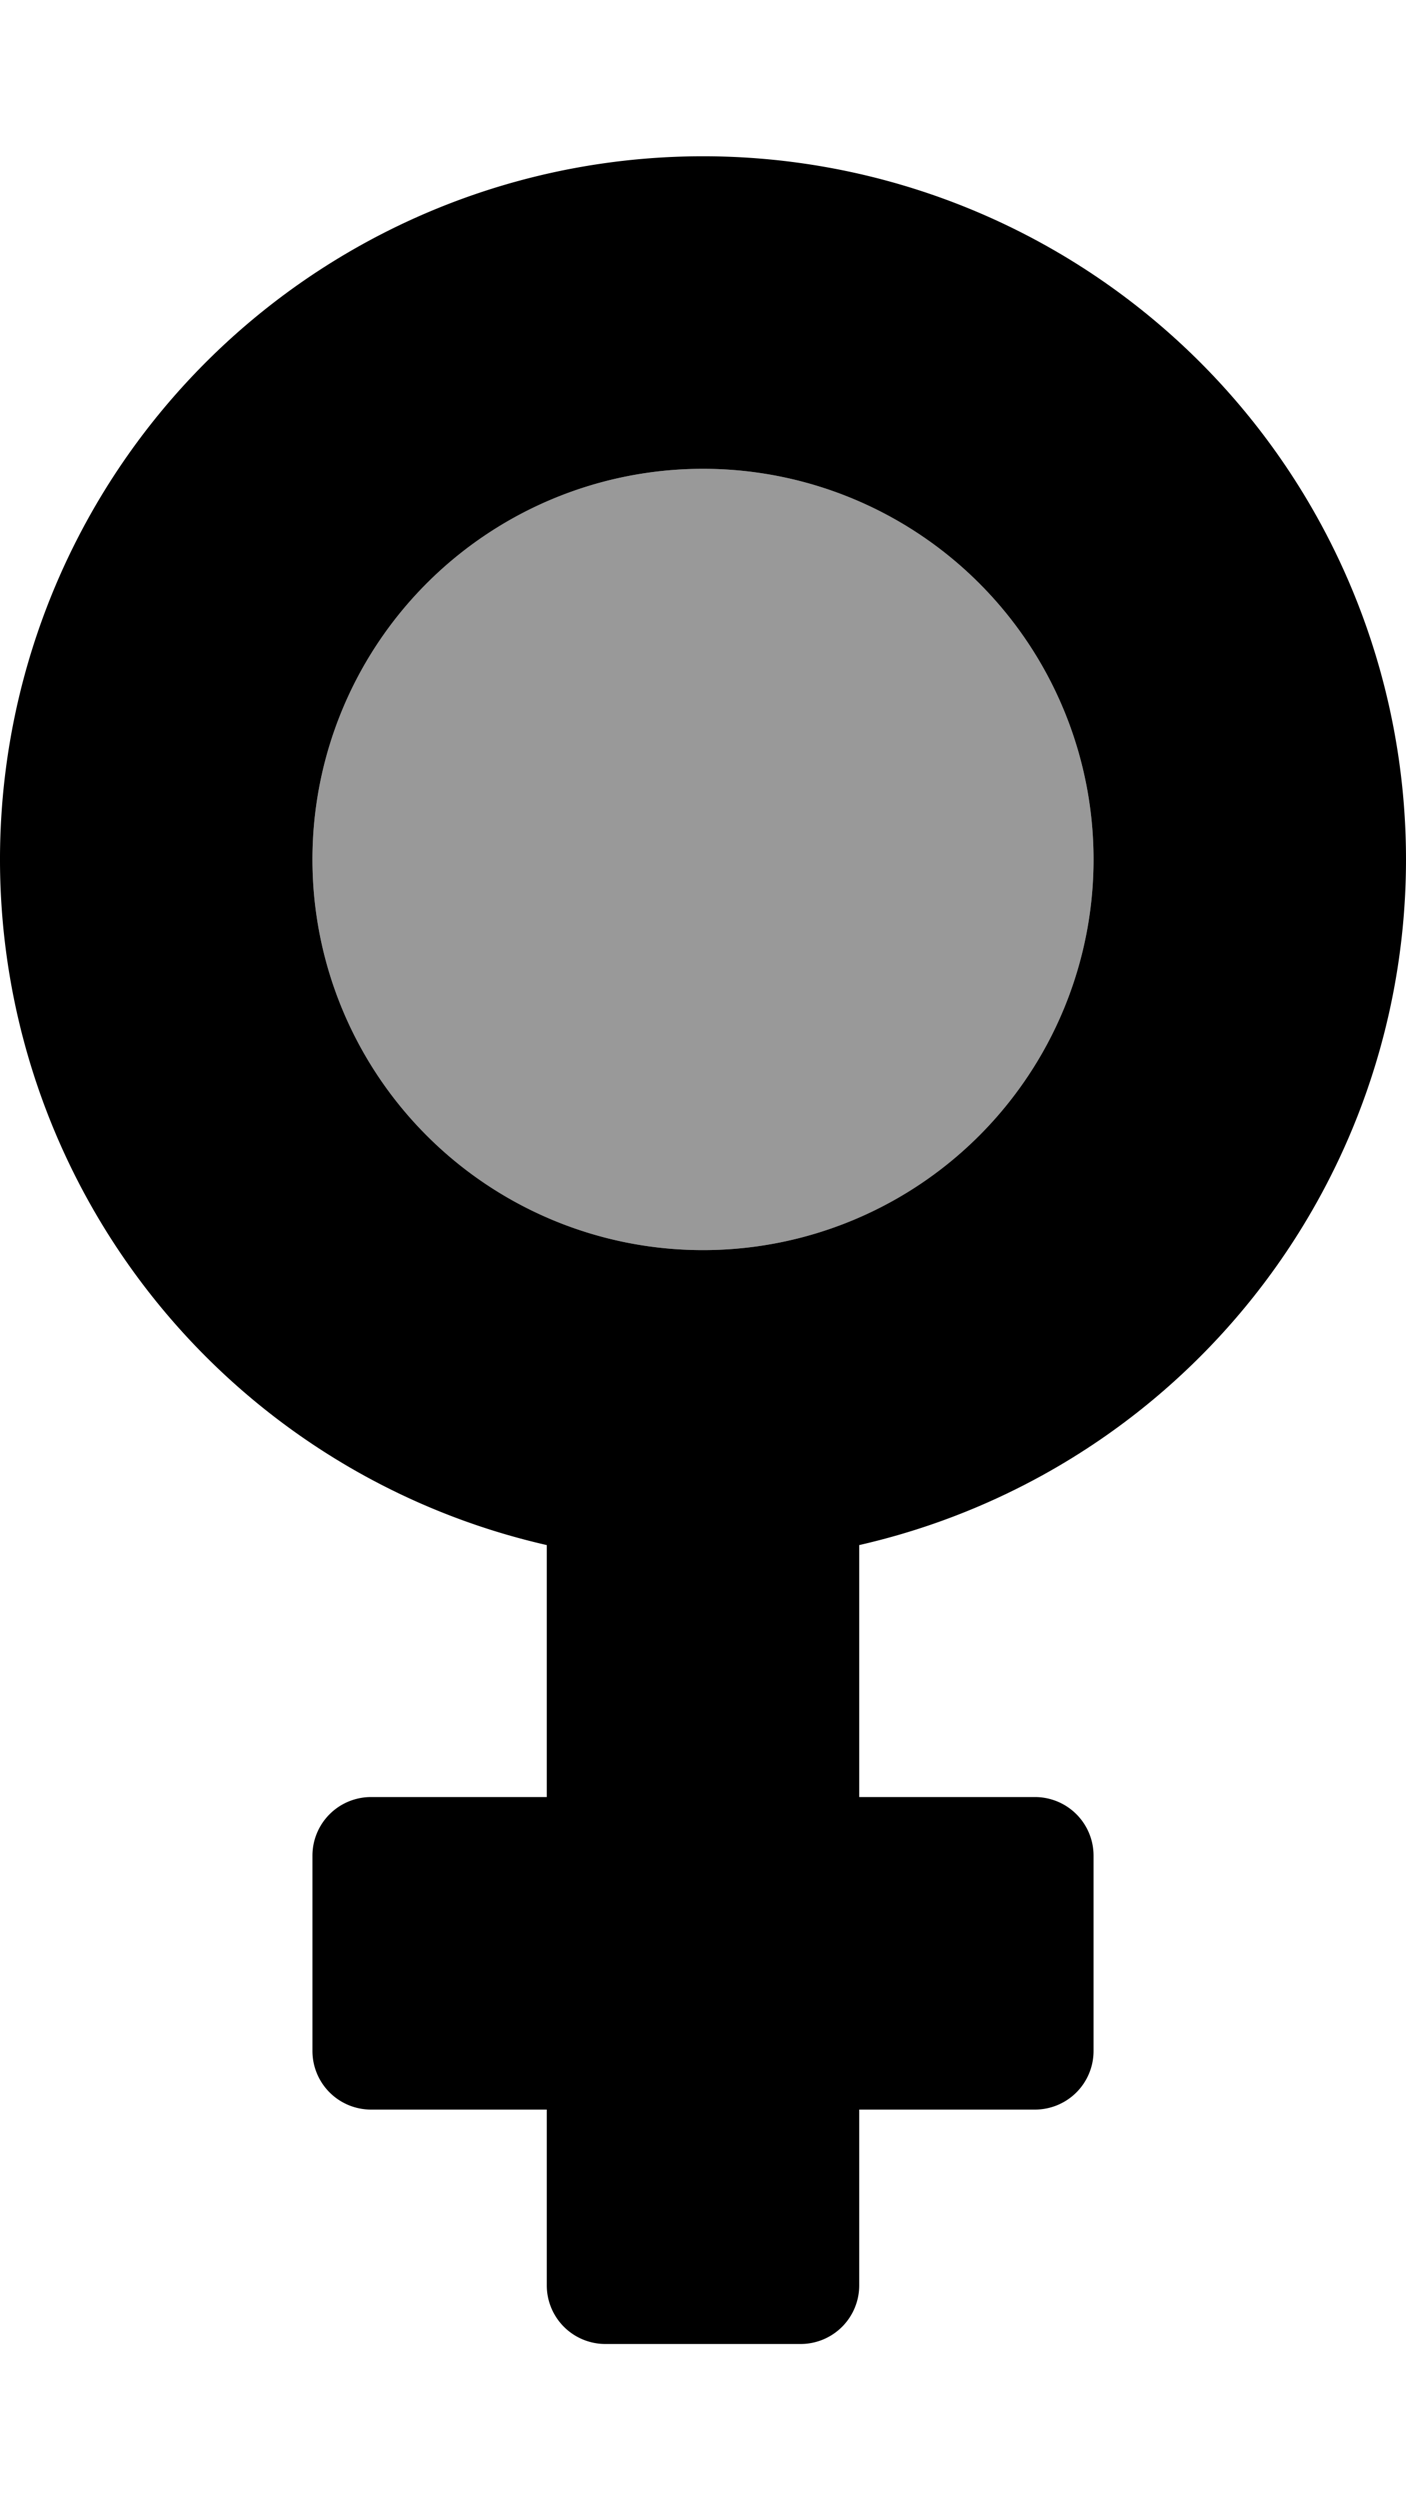
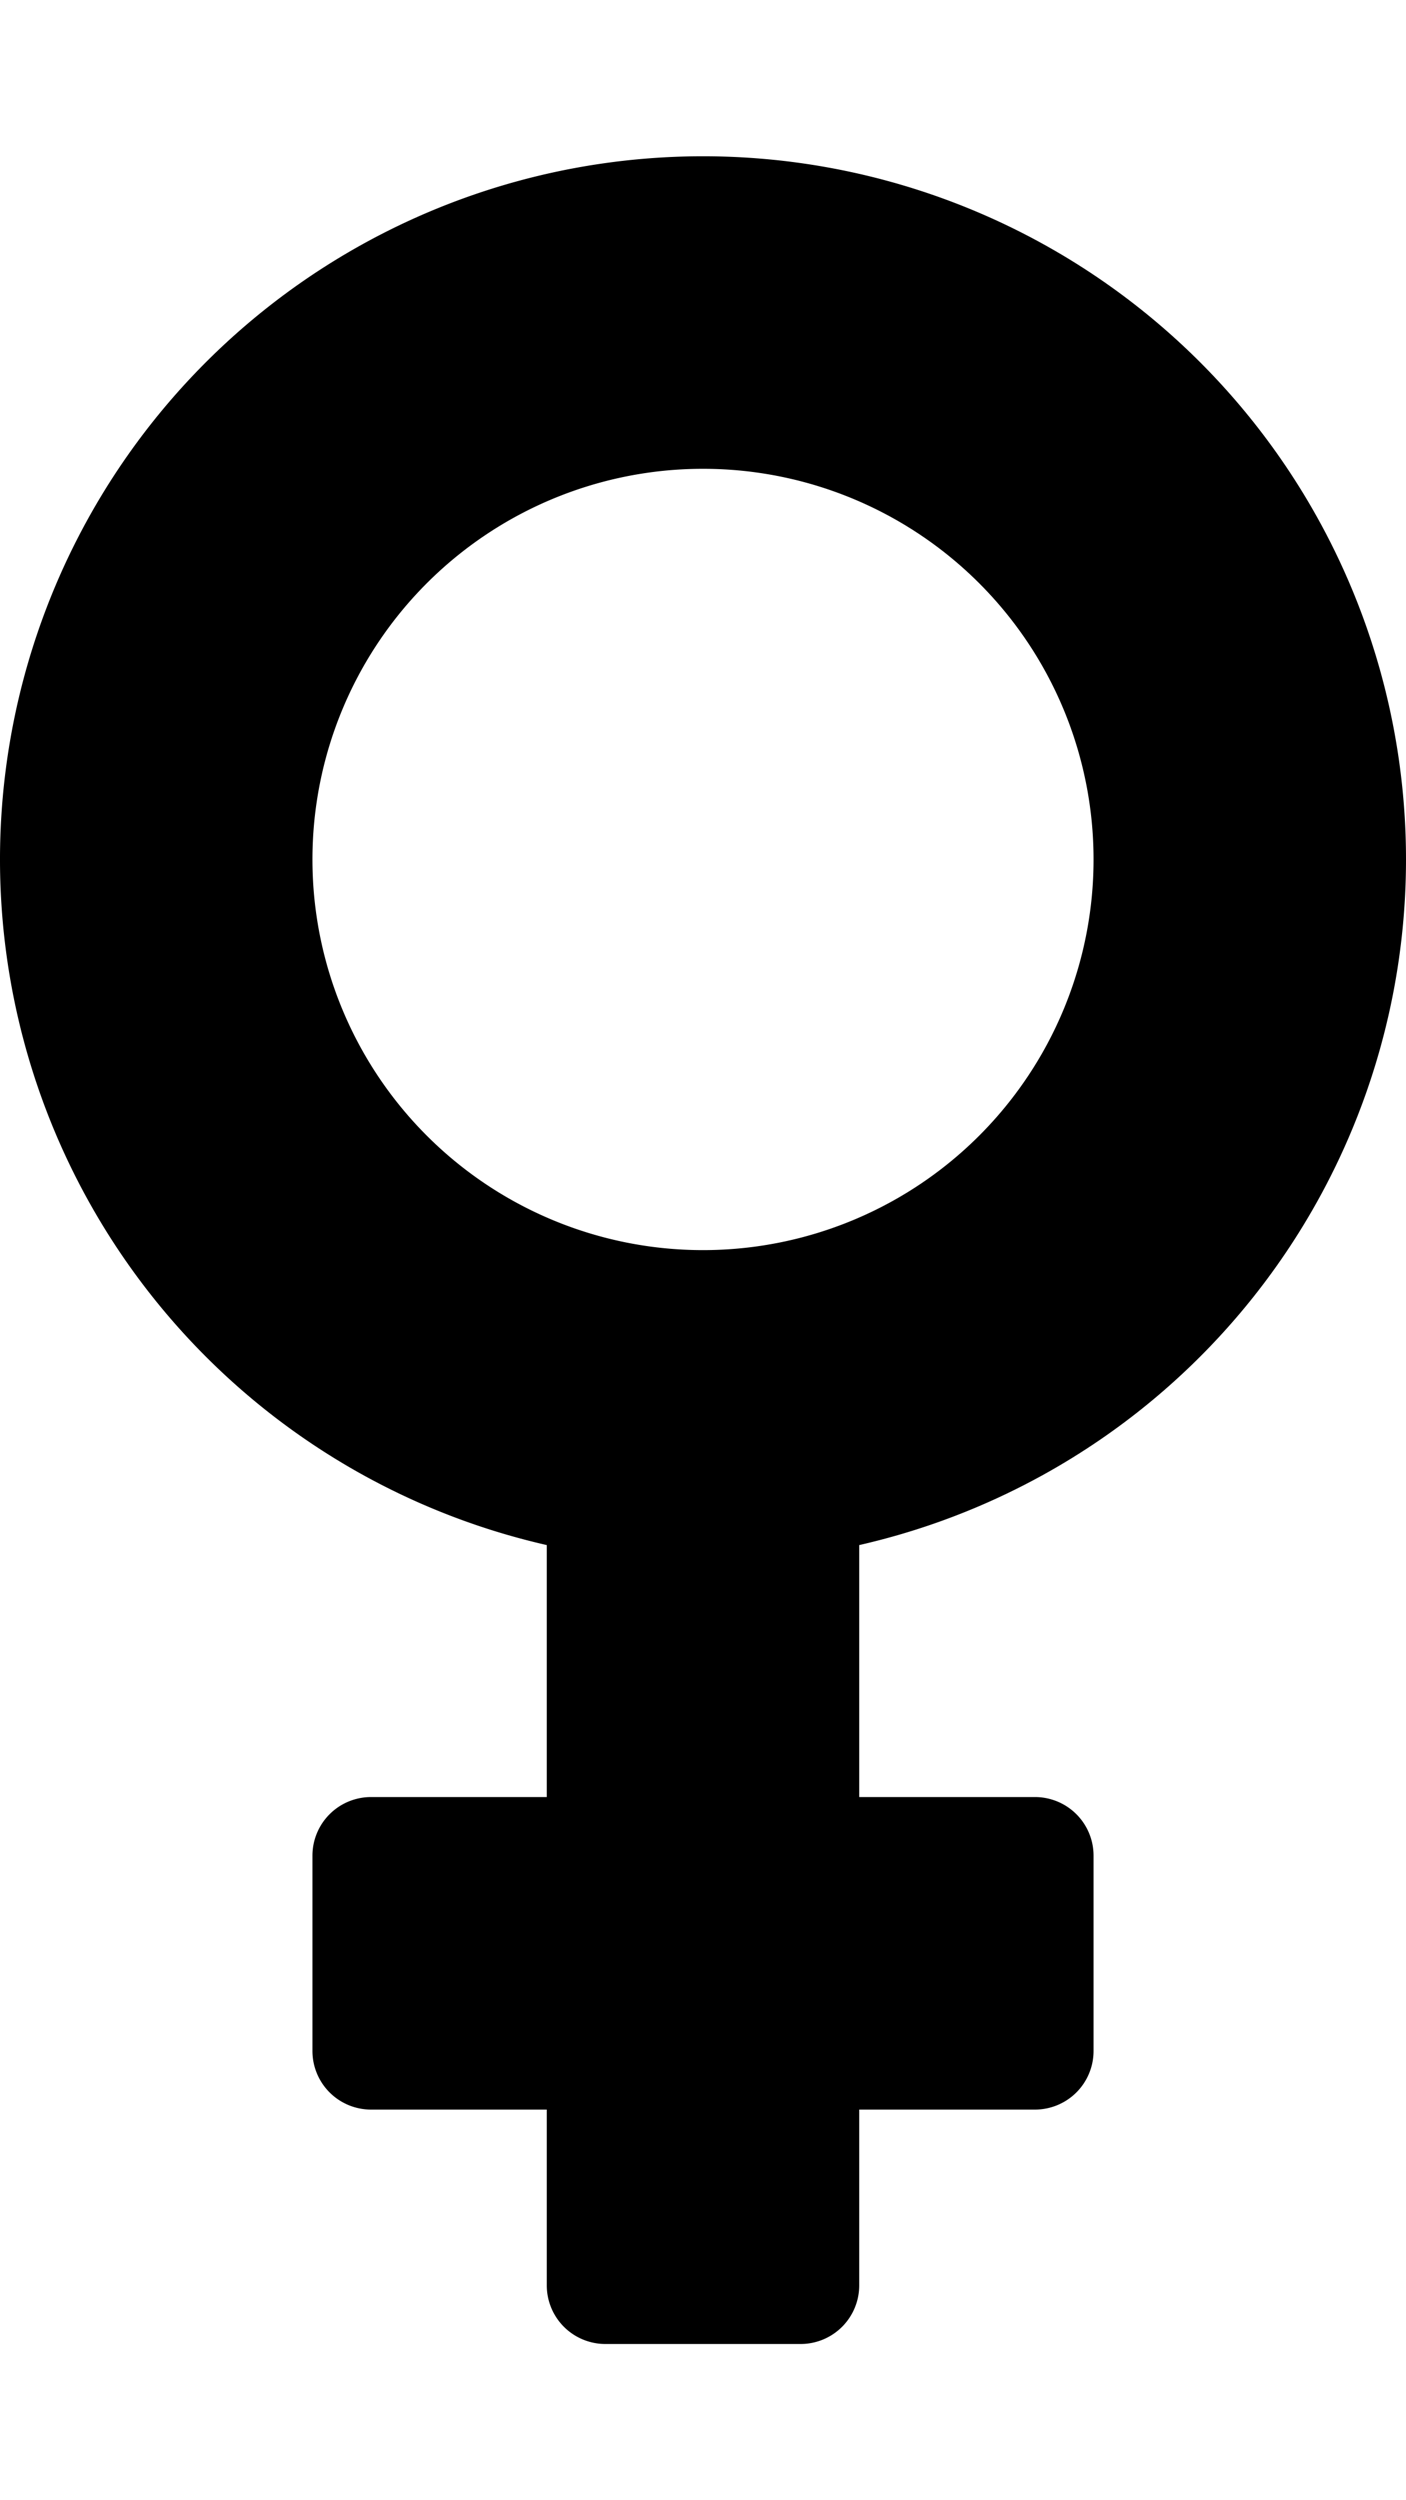
<svg xmlns="http://www.w3.org/2000/svg" viewBox="0 0 288 512">
  <defs>
    <style>.fa-secondary{opacity:.4}</style>
  </defs>
-   <path d="M144,256a80,80,0,1,1,80-80A80,80,0,0,1,144,256Z" class="fa-secondary" />
  <path d="M288,176A144,144,0,1,0,112,316.4V368H76a12,12,0,0,0-12,12v40a12,12,0,0,0,12,12h36v36a12,12,0,0,0,12,12h40a12,12,0,0,0,12-12V432h36a12,12,0,0,0,12-12V380a12,12,0,0,0-12-12H176V316.4A144,144,0,0,0,288,176ZM144,256a80,80,0,1,1,80-80A80,80,0,0,1,144,256Z" class="fa-primary" />
</svg>